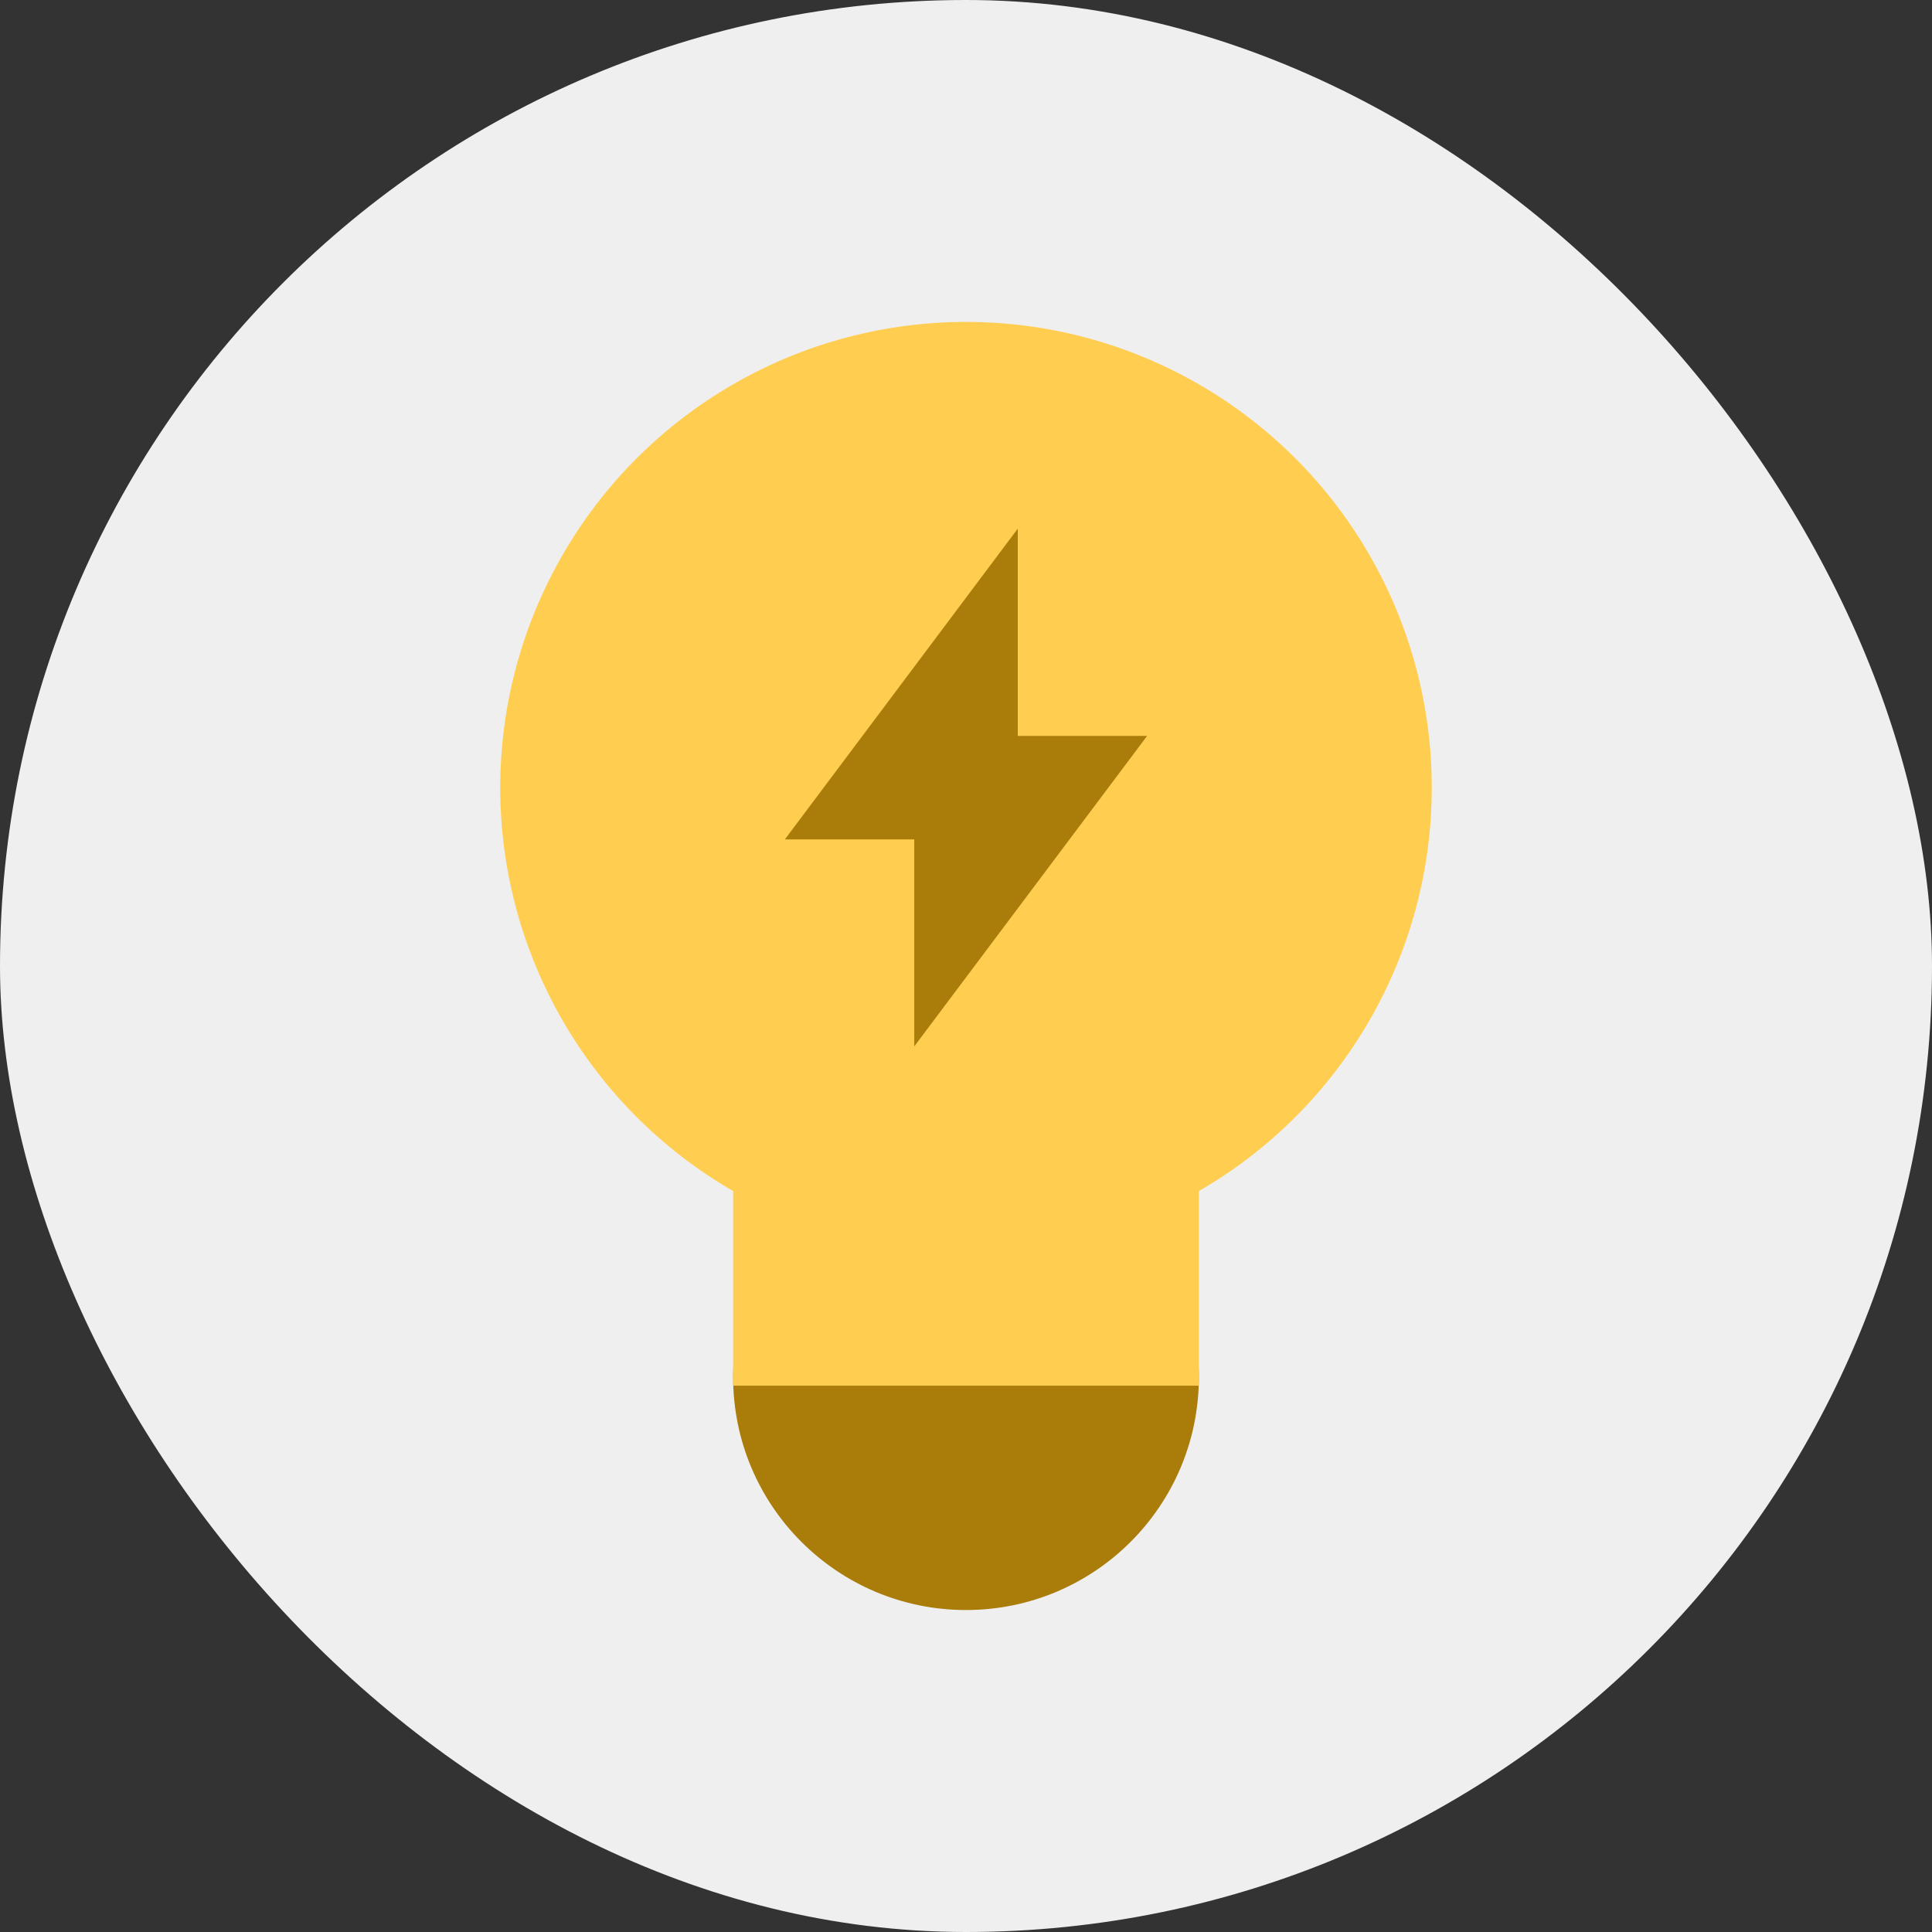
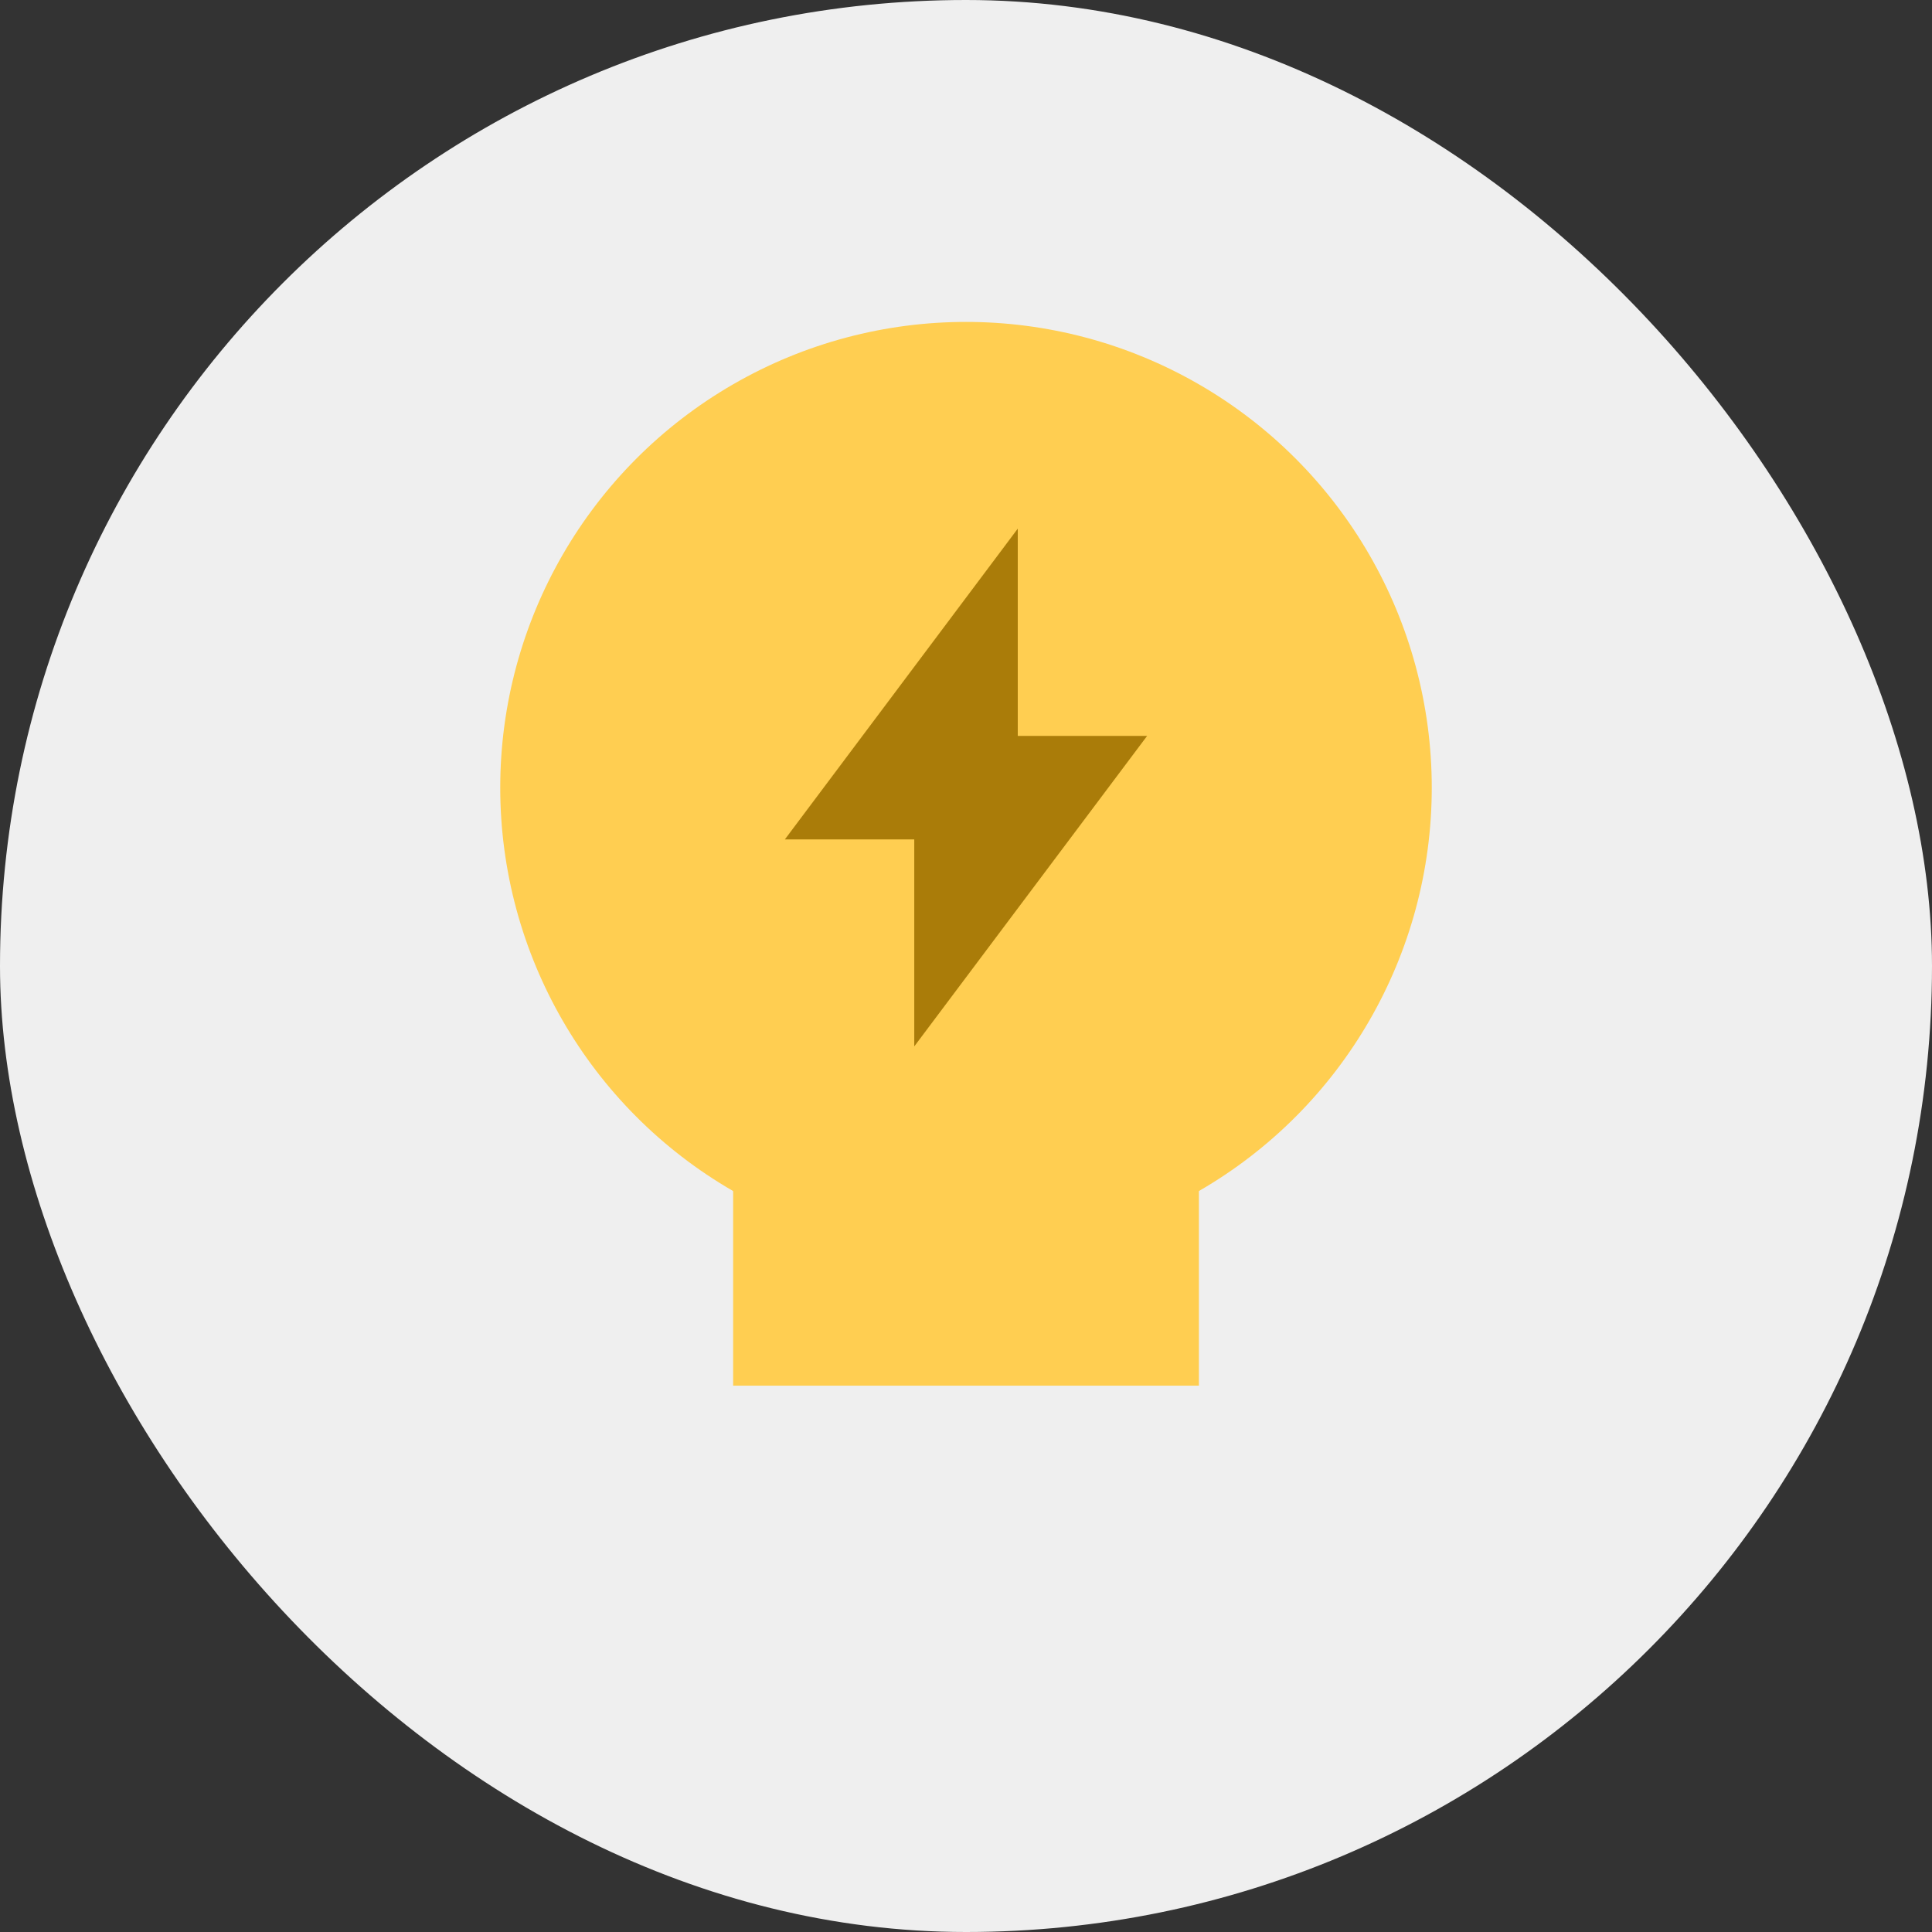
<svg xmlns="http://www.w3.org/2000/svg" width="64" height="64" viewBox="0 0 64 64" fill="none">
  <rect x="0" y="0" width="64" height="64" fill="#333333" stroke="none" />
  <rect width="64" height="64" rx="32" fill="#EFEFEF" />
-   <ellipse cx="32" cy="45.62" rx="7.714" ry="7.714" fill="#AA7C09" />
  <rect x="24.286" y="37.137" width="15.429" height="8.765" fill="#FFCE51" />
  <ellipse cx="32" cy="26.093" rx="15.429" ry="15.429" fill="#FFCE51" />
  <path d="M33.715 24.378V17.512L26 27.806H30.286V34.663L38 24.378H33.715Z" fill="#AA7C09" />
</svg>